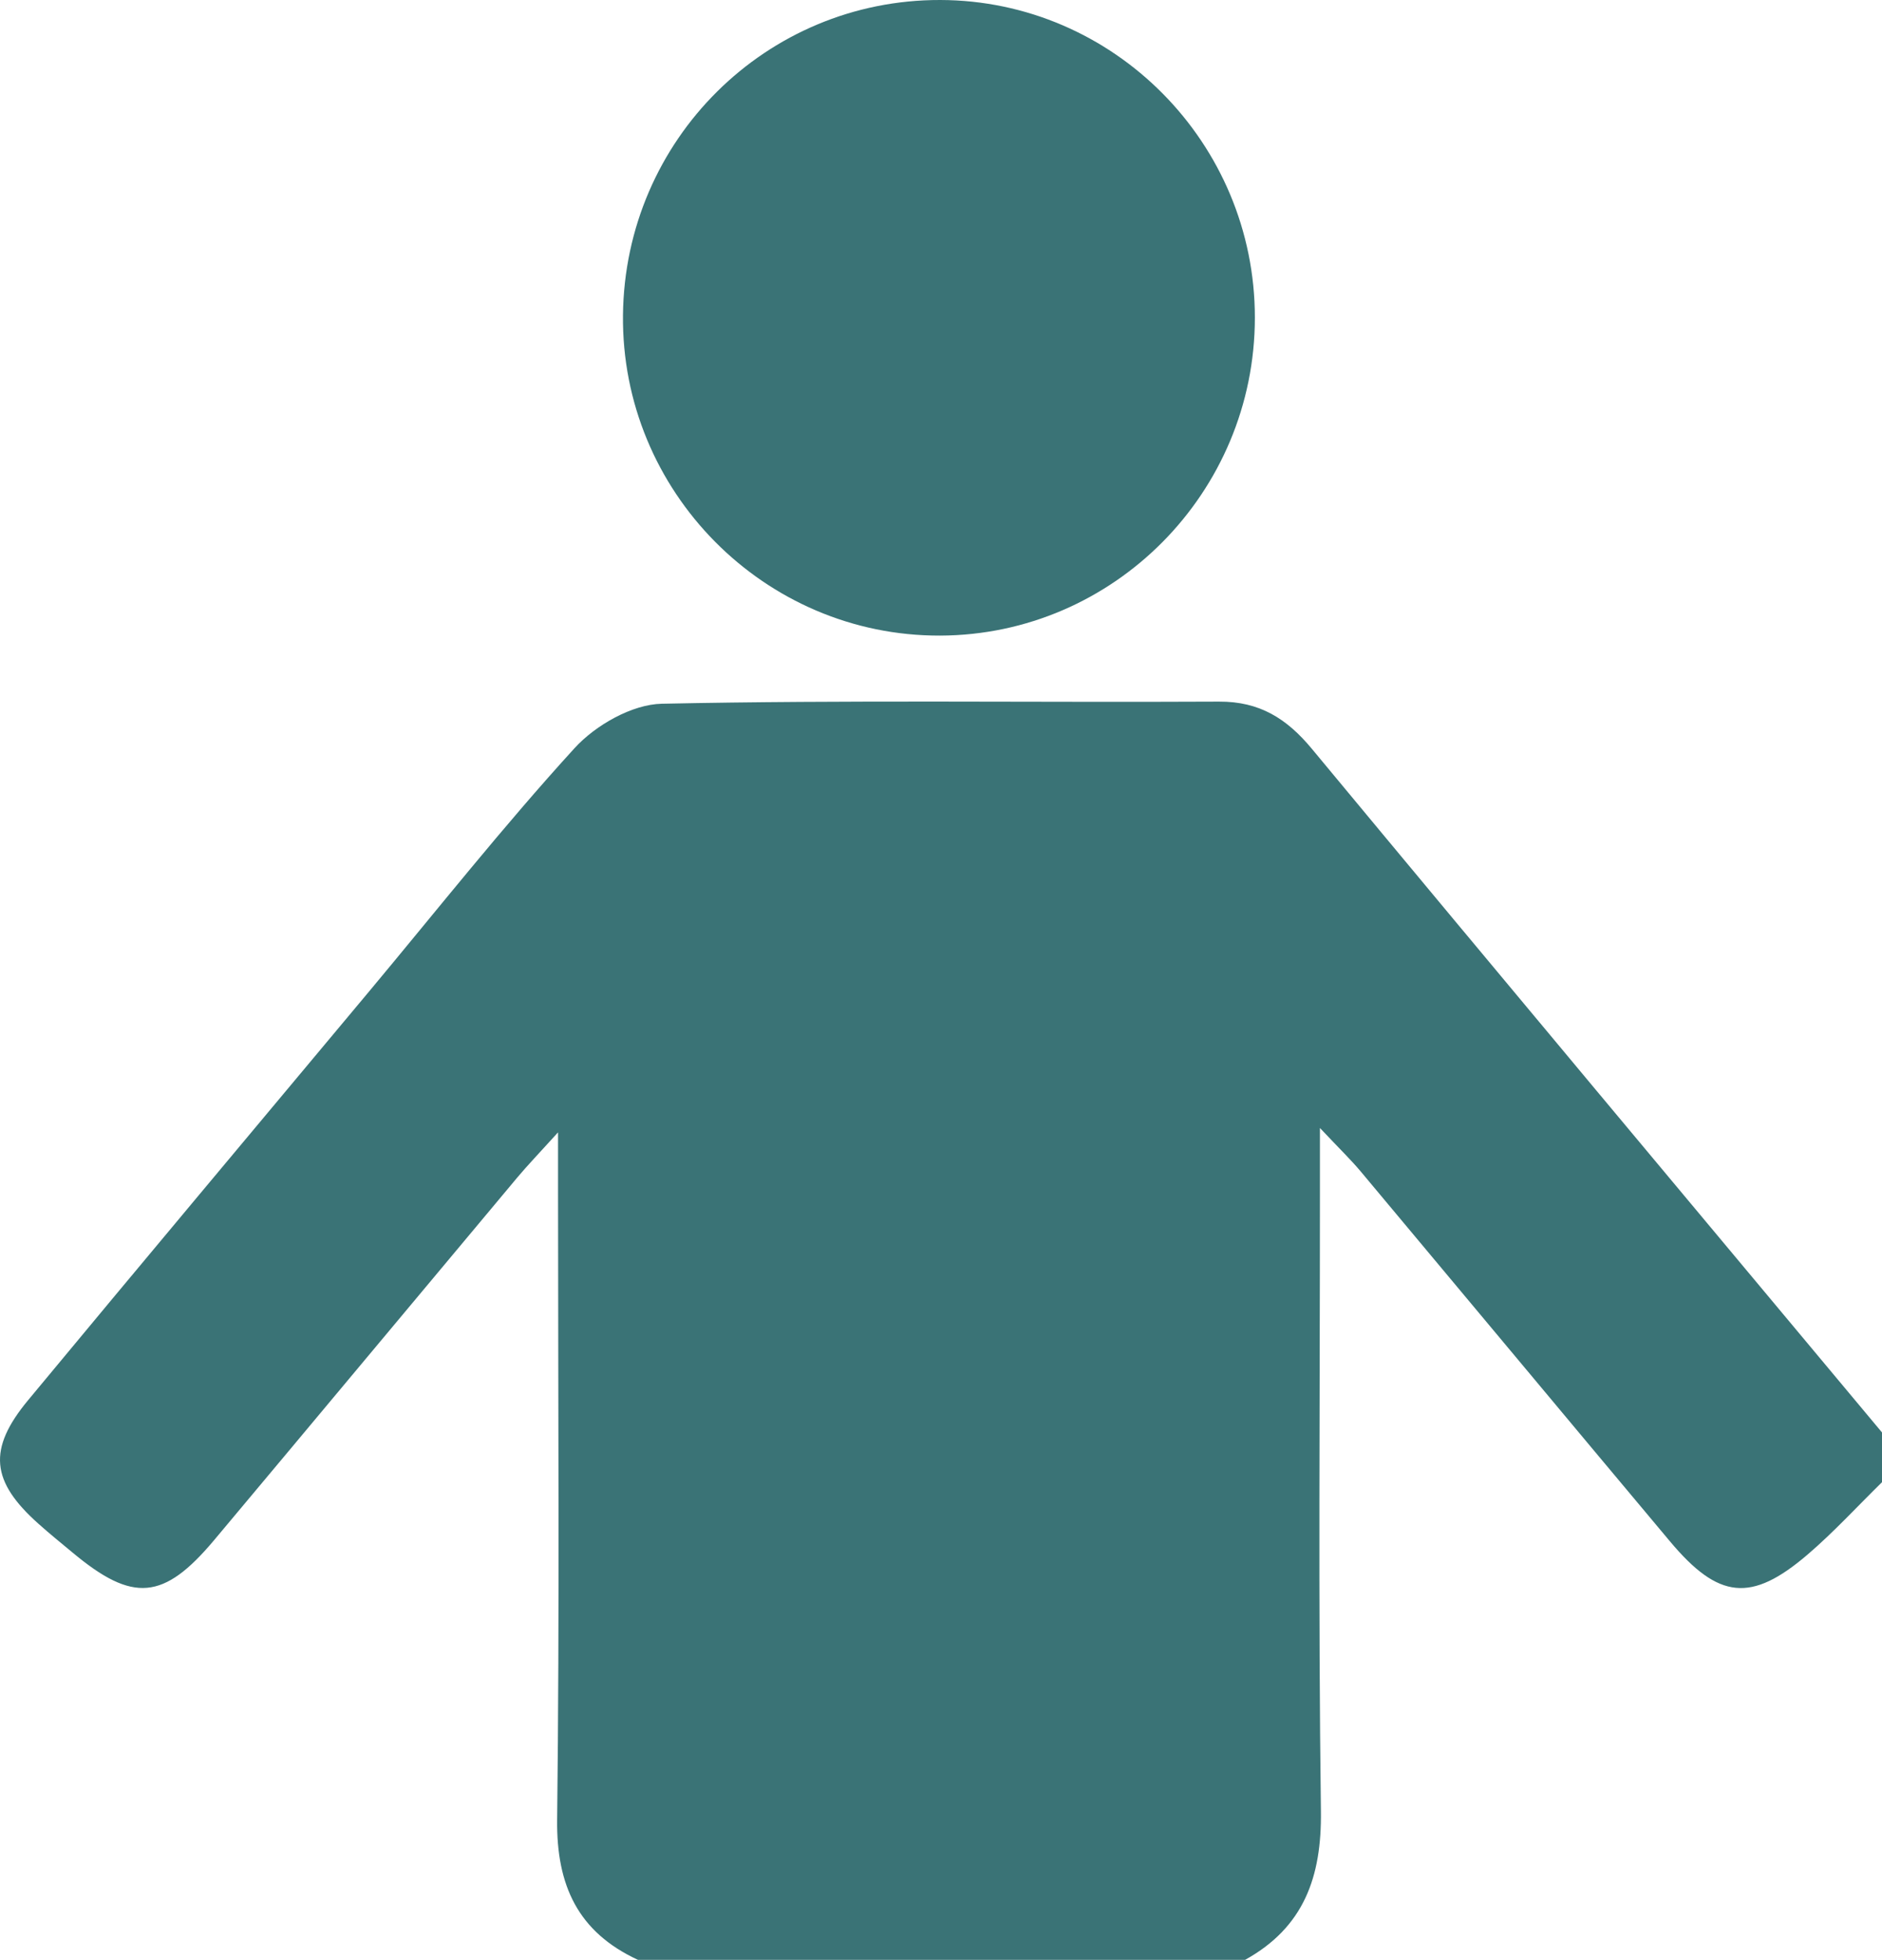
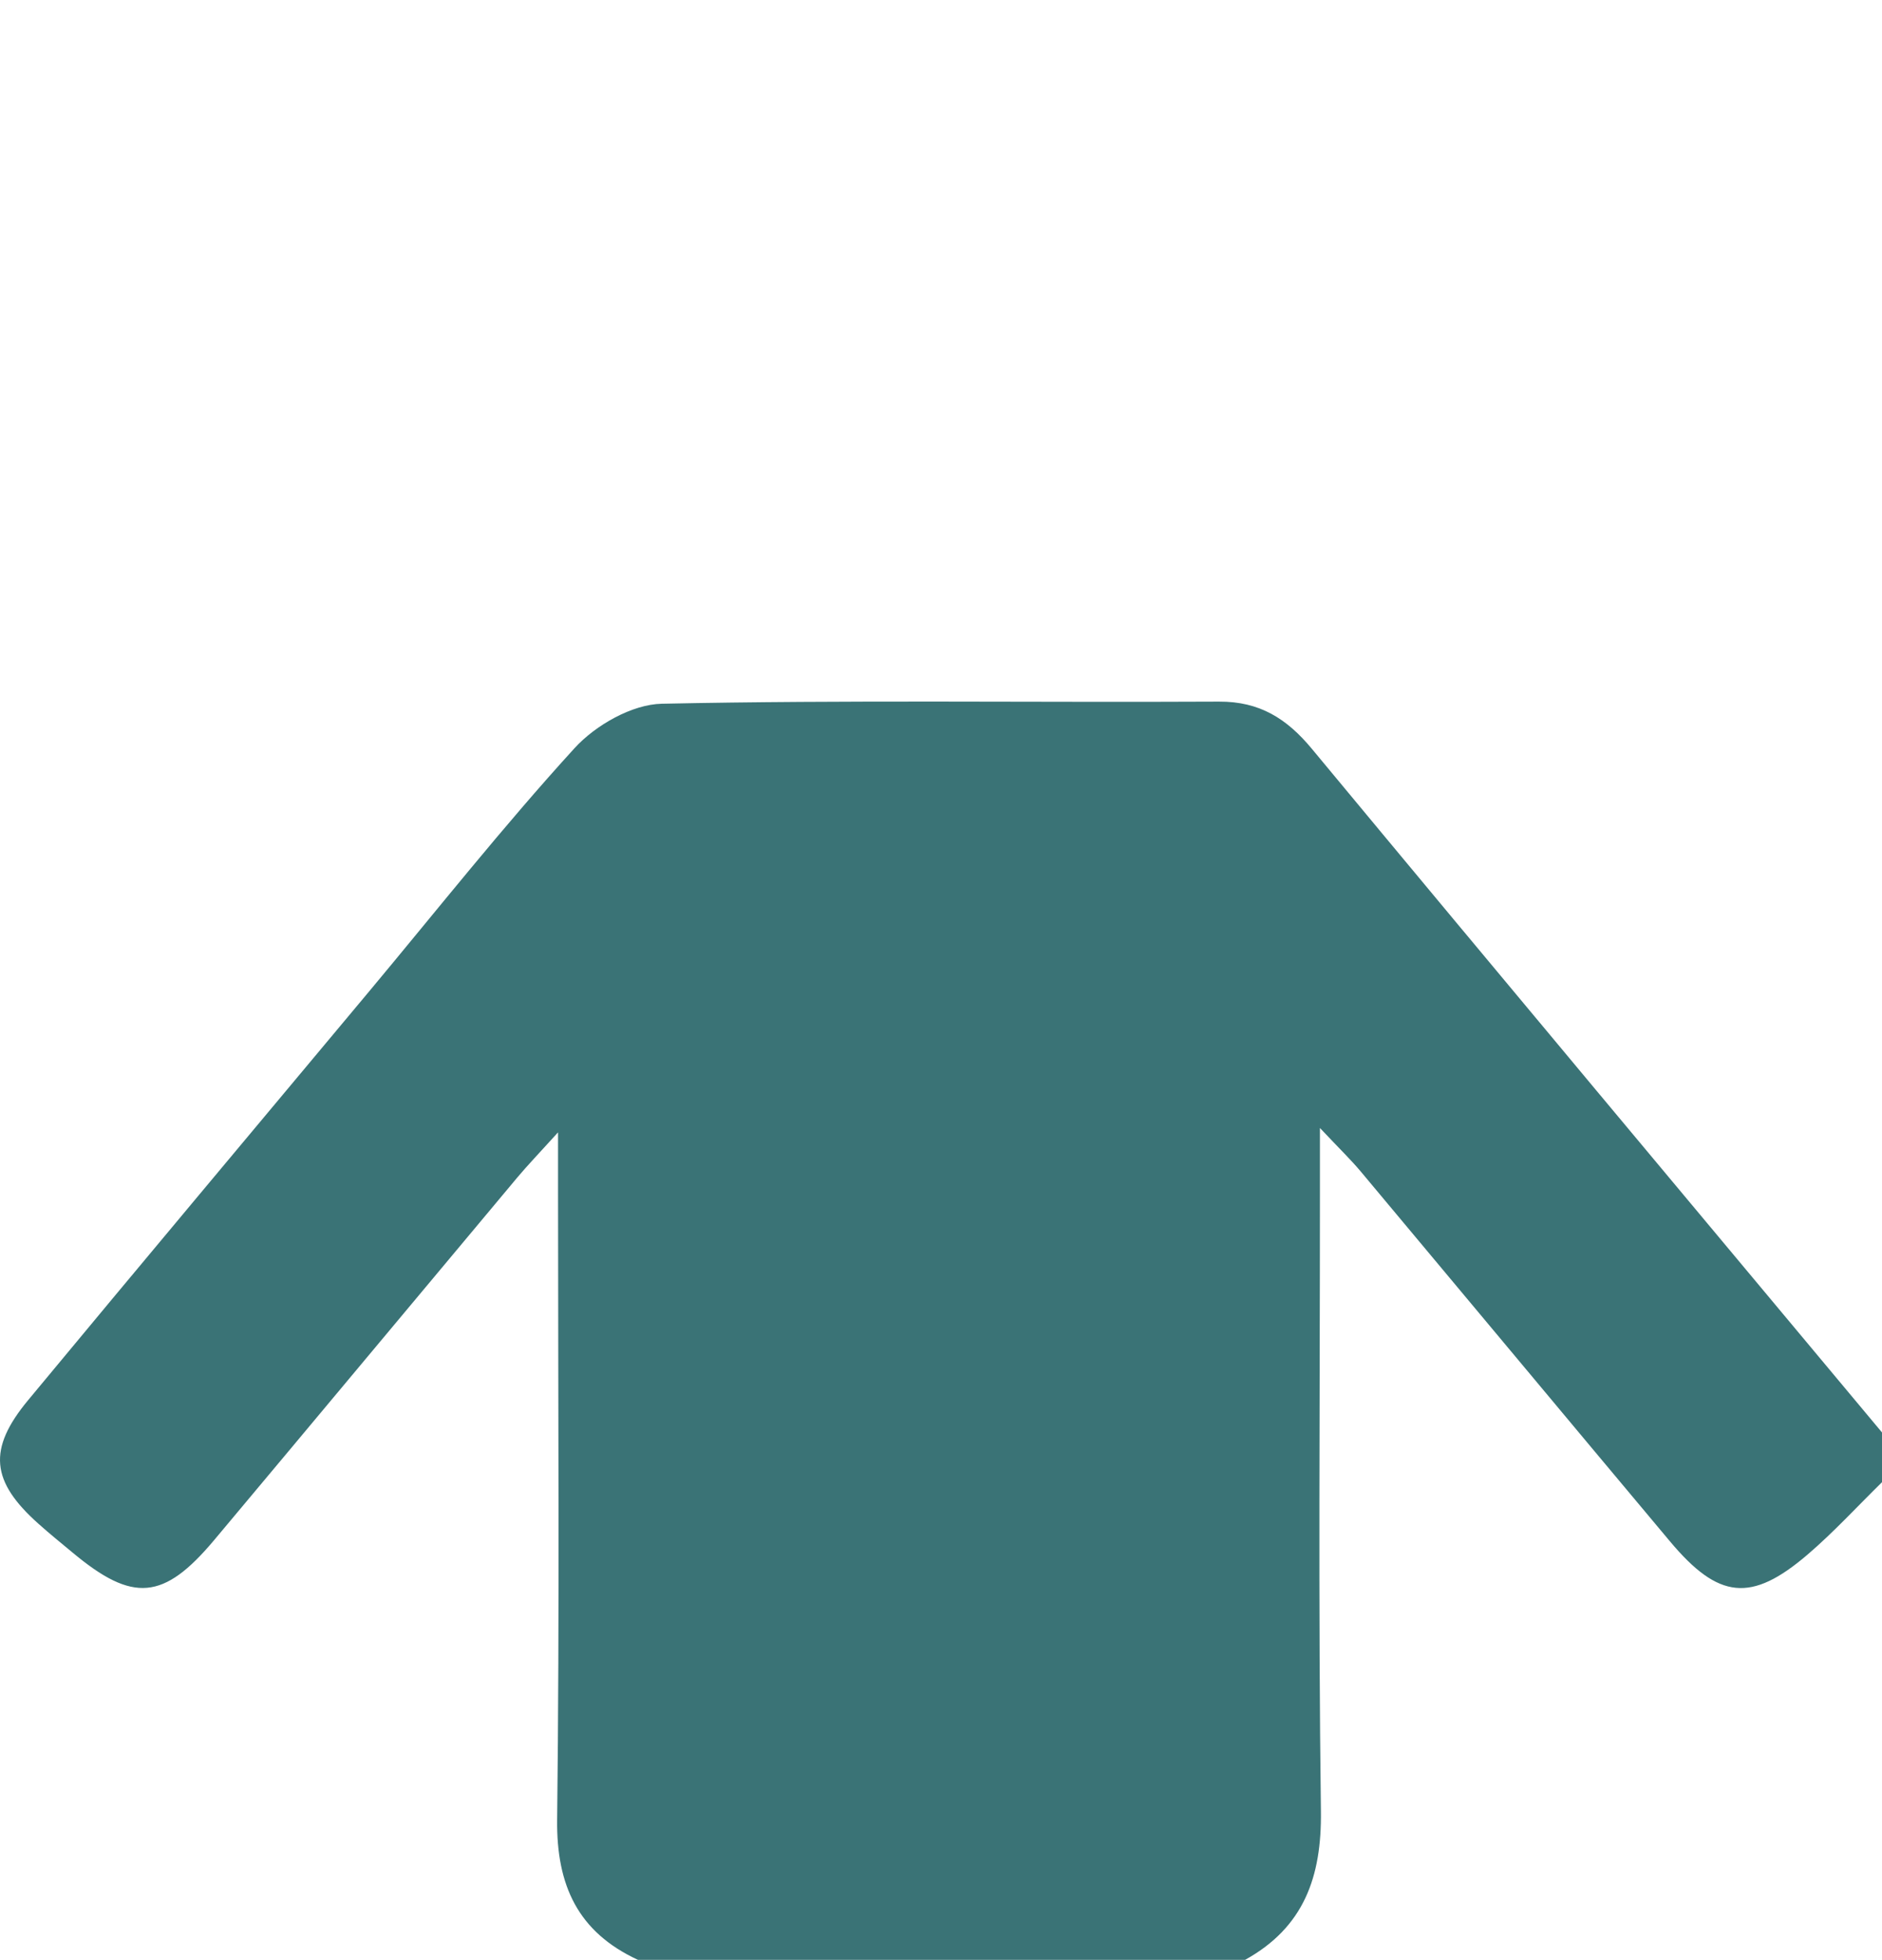
<svg xmlns="http://www.w3.org/2000/svg" fill="#000000" height="489.788px" id="Layer_1" style="enable-background:new 0 0 470.26 489.788" version="1.1" viewBox="0 0 470.26 489.788" width="470.26px" x="0px" xml:space="preserve" y="0px">
  <g id="change1">
-     <path d="M234.948,0c-43.517-0.102-78.82,34.961-79.283,78.748c-0.468,44.038,35.356,80.244,79.25,80.094   c43.381-0.15,78.623-35.748,78.642-79.443C313.575,35.747,278.286,0.106,234.948,0z" style="fill:#3a7376" />
    <path d="M159.409,489.788c-14.974-6.93-20.388-18.588-20.195-35.014   c0.618-52.213,0.227-104.444,0.227-156.666c0-3.938,0-7.885,0-15.123c-4.902,5.414-7.629,8.242-10.148,11.243   c-25.266,30.198-50.47,60.445-75.756,90.624c-12.638,15.084-20.325,15.722-35.352,3.194c-2.867-2.384-5.767-4.729-8.551-7.219   c-11.904-10.606-12.783-18.637-2.601-30.922c28.292-34.146,56.796-68.117,85.214-102.157   c16.996-20.363,33.465-41.207,51.324-60.784c5.221-5.723,14.346-10.939,21.792-11.094c46.393-0.975,92.819-0.294,139.24-0.531   c10.134-0.053,16.924,4.237,23.191,11.794c47.339,57.074,94.942,113.928,142.465,170.85c0,4.141,0,8.291,0,12.431   c-6.182,6.062-12.05,12.479-18.607,18.096c-14.086,12.055-22.241,11.176-34.377-3.31c-25.798-30.777-51.488-61.642-77.262-92.429   c-2.466-2.943-5.25-5.626-10.201-10.877c0,7.847,0,12.276,0,16.706c0,51.334-0.425,102.678,0.246,154.012   c0.217,16.445-4.251,29.04-18.955,37.176C260.538,489.788,209.976,489.788,159.409,489.788z" style="fill-rule:evenodd;clip-rule:evenodd;fill:#3a7376" />
  </g>
</svg>